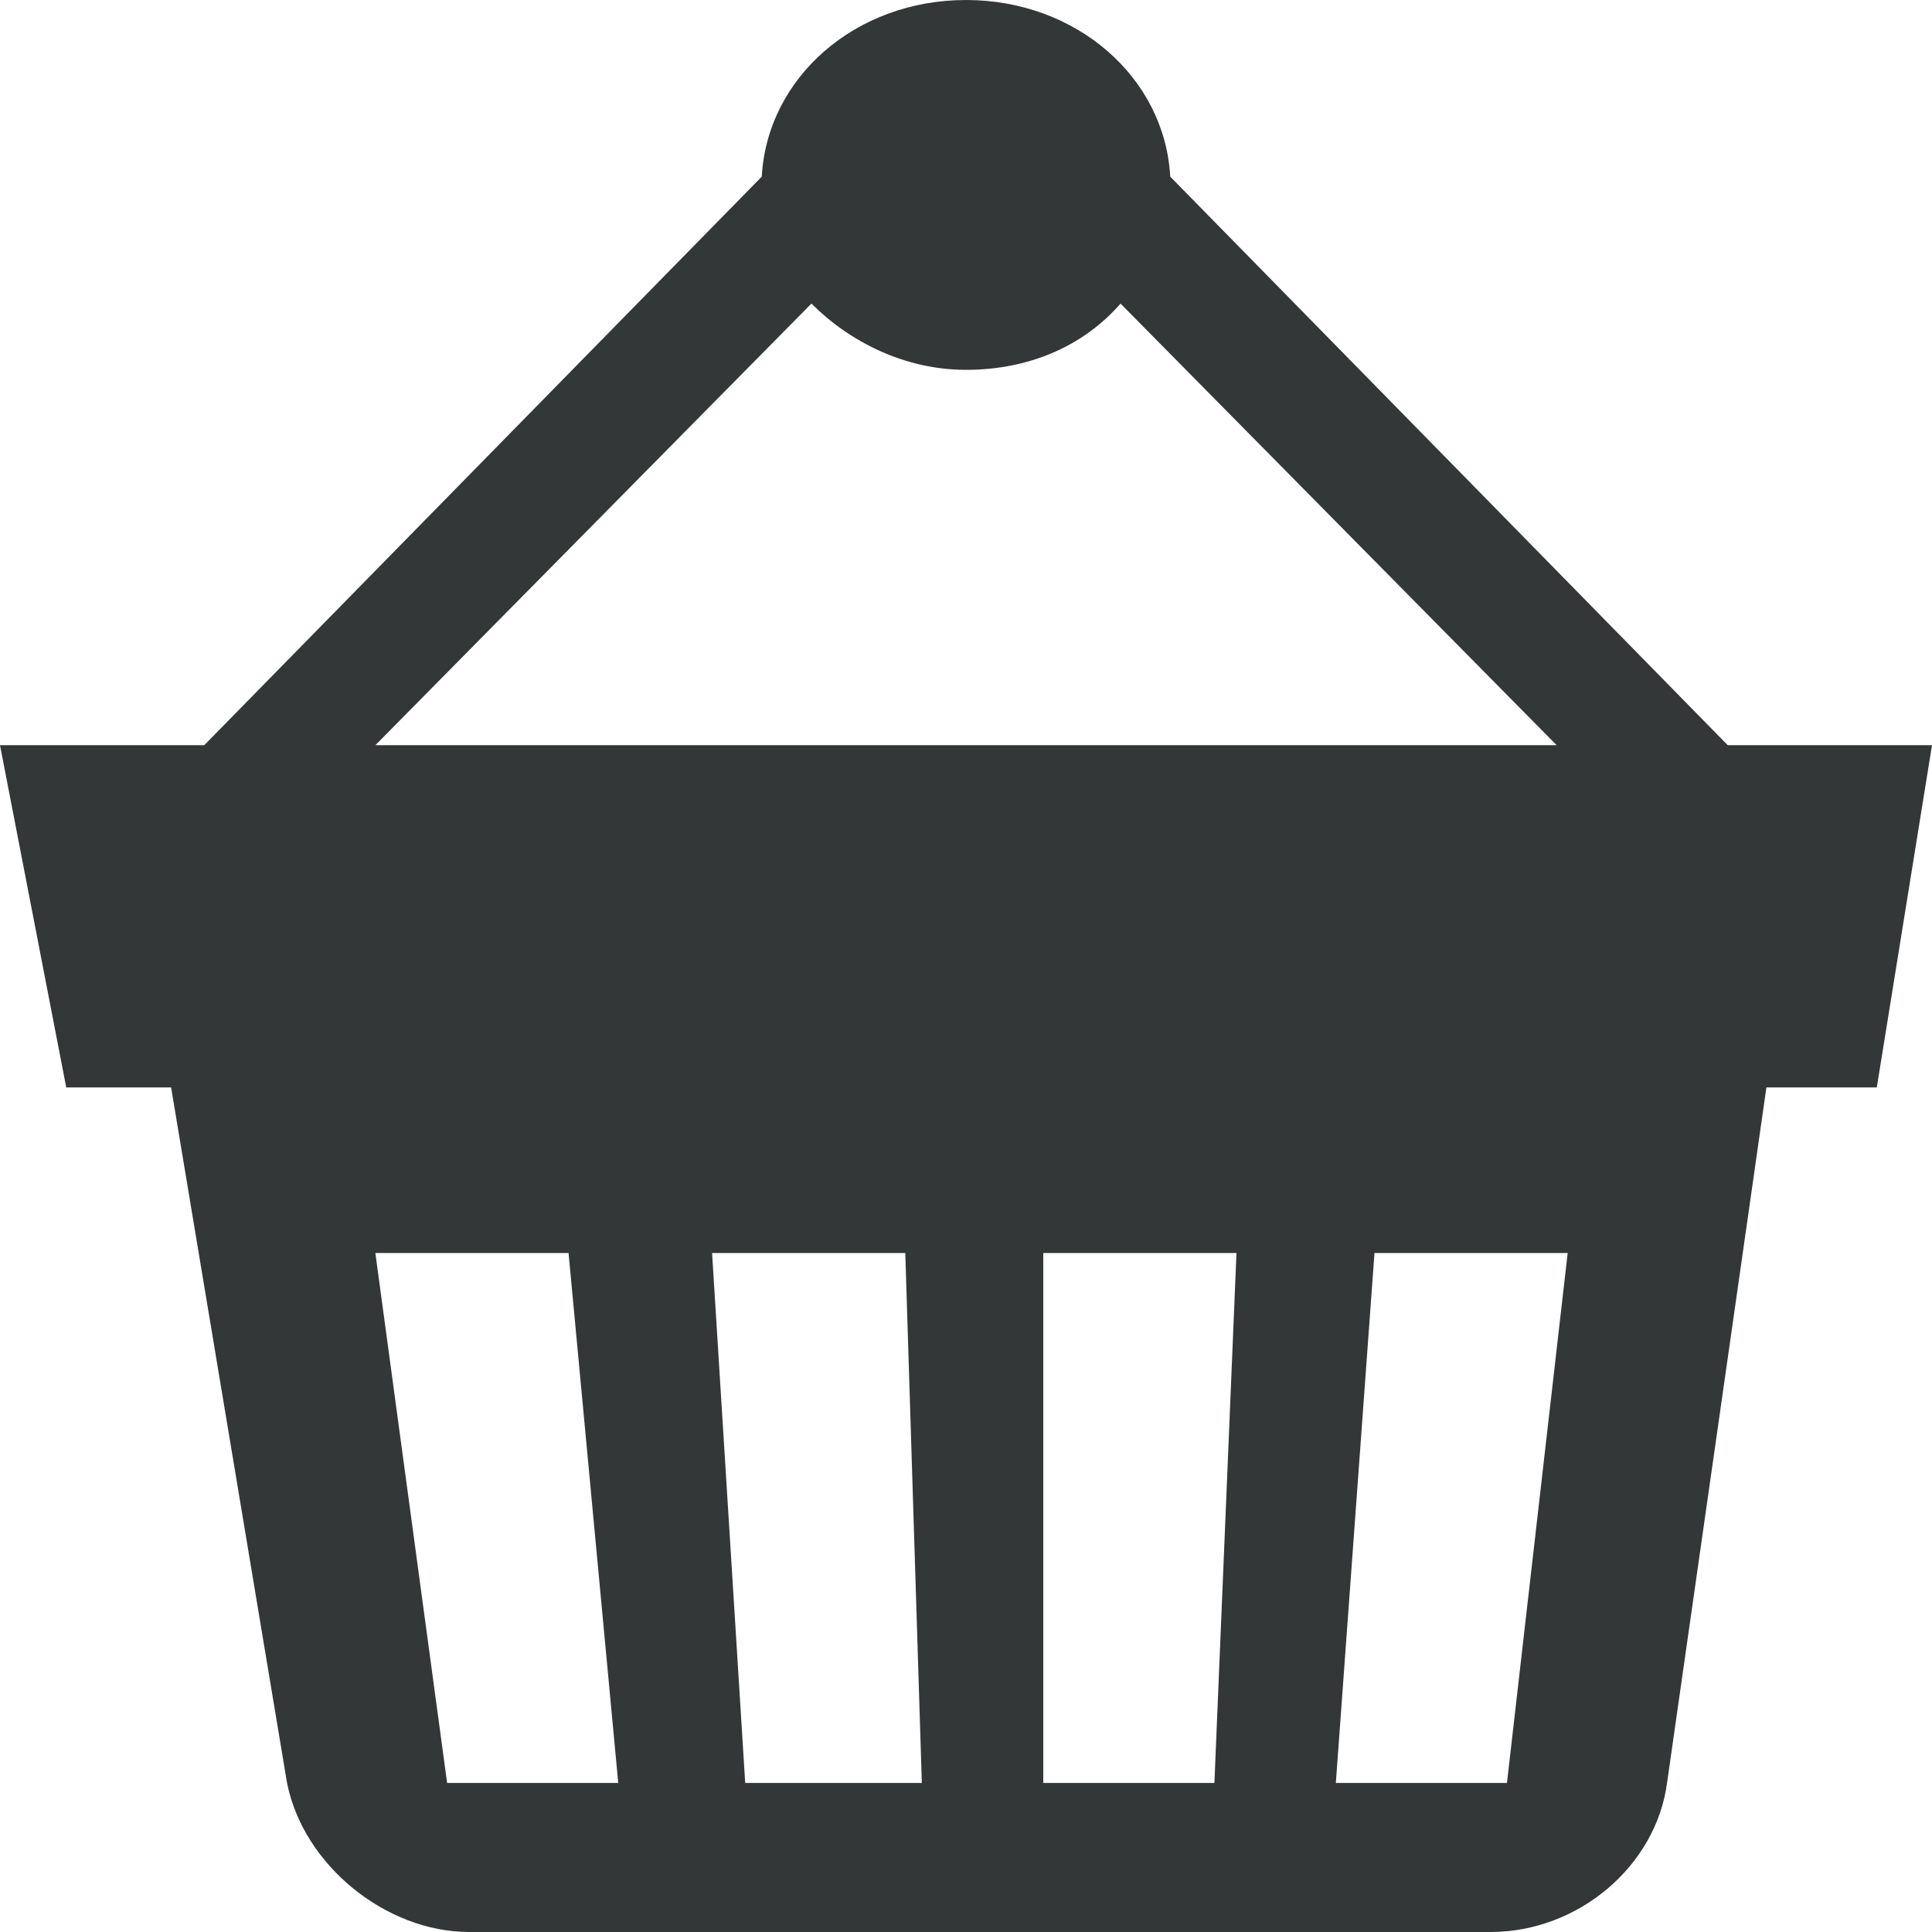
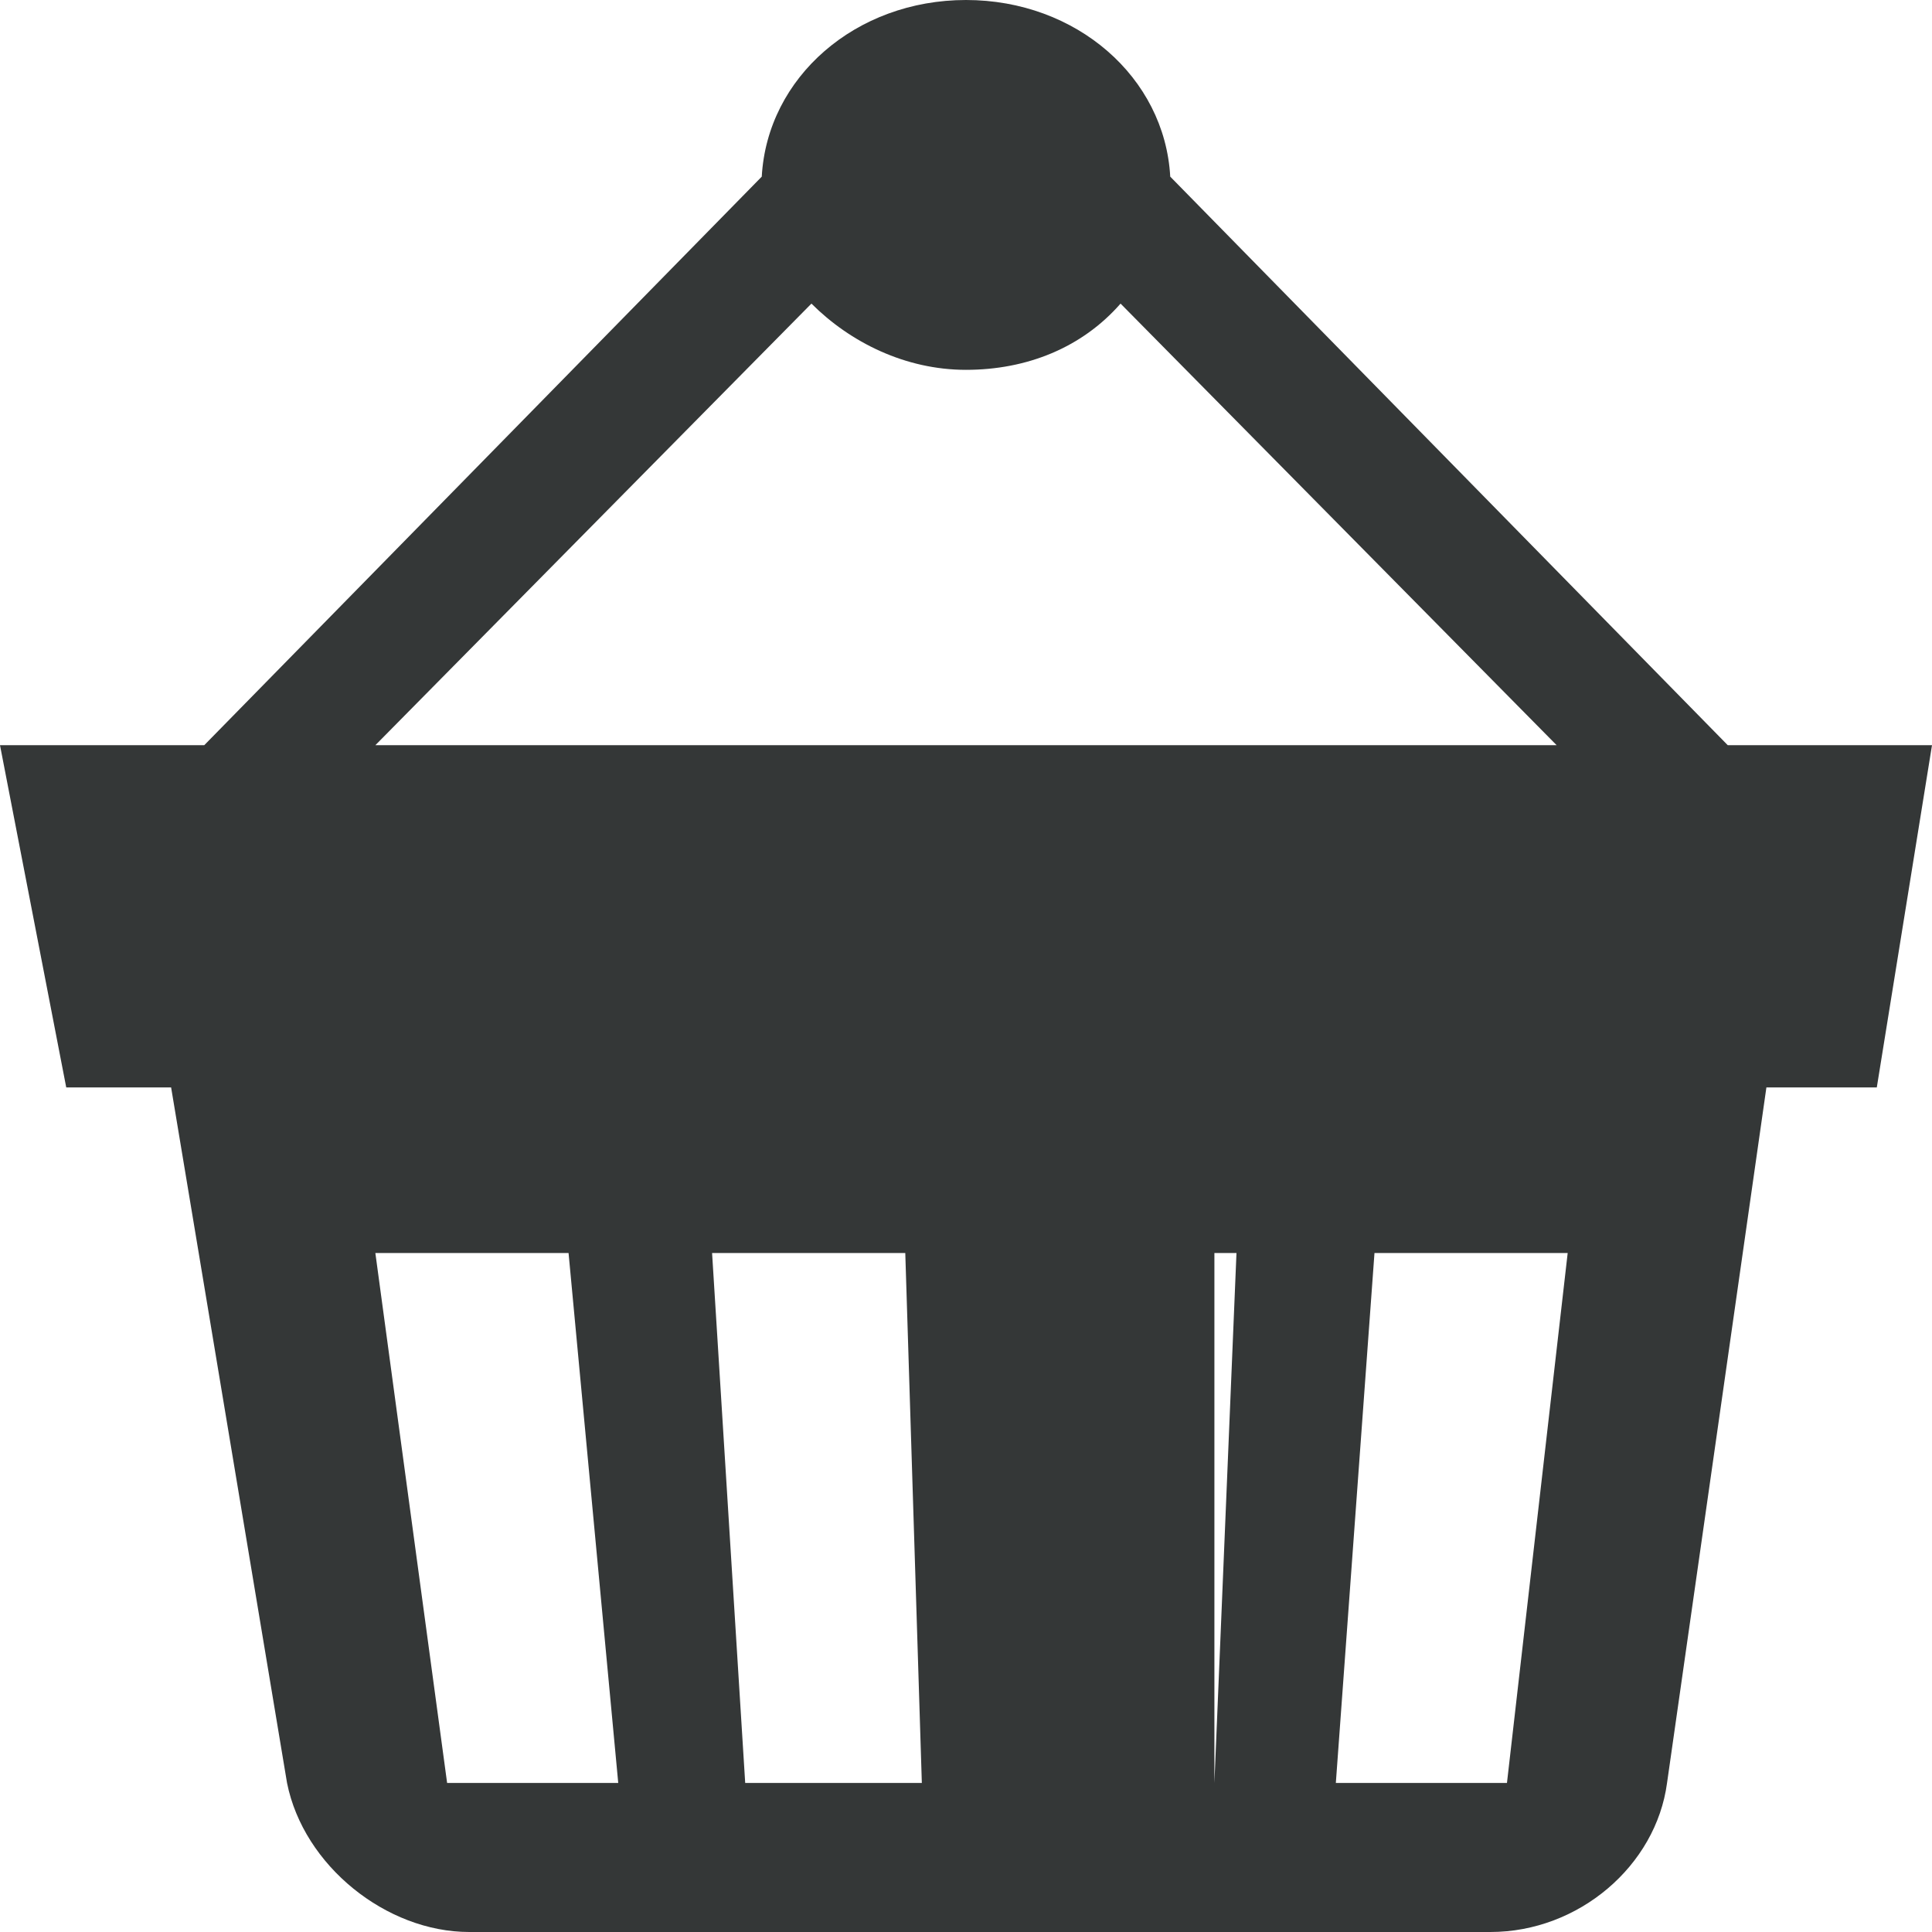
<svg xmlns="http://www.w3.org/2000/svg" width="35" height="35" viewBox="0 0 35 35" fill="none">
-   <path d="M31.3 13.5L21.2 3.2C21.1 1.4 19.5 0 17.5 0C15.5 0 13.9 1.4 13.8 3.2L3.7 13.5H0L1.2 19.7H3.1L5.2 32.3C5.5 33.8 7 35 8.5 35H27C28.6 35 30 33.8 30.2 32.3L32 19.7H34L35 13.5H31.3ZM14.7 5.5C15.4 6.2 16.4 6.7 17.5 6.7C18.6 6.7 19.6 6.3 20.3 5.5L28.2 13.5H6.8L14.7 5.5ZM8.1 32.3L6.8 22.7H10.3L11.2 32.3H8.1ZM13.5 32.3L12.9 22.7H16.4L16.7 32.3H13.5ZM22 32.3H18.9V22.7H22.4L22 32.3ZM27.3 32.3H24.2L24.9 22.7H28.4L27.3 32.3Z" fill="#343737" />
+   <path d="M31.3 13.5L21.2 3.2C21.1 1.4 19.5 0 17.5 0C15.5 0 13.9 1.4 13.8 3.2L3.7 13.5H0L1.2 19.7H3.1L5.2 32.3C5.5 33.8 7 35 8.5 35H27C28.6 35 30 33.8 30.2 32.3L32 19.7H34L35 13.5H31.3ZM14.7 5.5C15.4 6.2 16.4 6.7 17.5 6.7C18.6 6.7 19.6 6.3 20.3 5.5L28.2 13.5H6.8L14.7 5.5ZM8.1 32.3L6.8 22.7H10.3L11.2 32.3H8.1ZM13.5 32.3L12.9 22.7H16.4L16.7 32.3H13.5ZM22 32.3V22.7H22.4L22 32.3ZM27.3 32.3H24.2L24.9 22.7H28.4L27.3 32.3Z" fill="#343737" />
</svg>